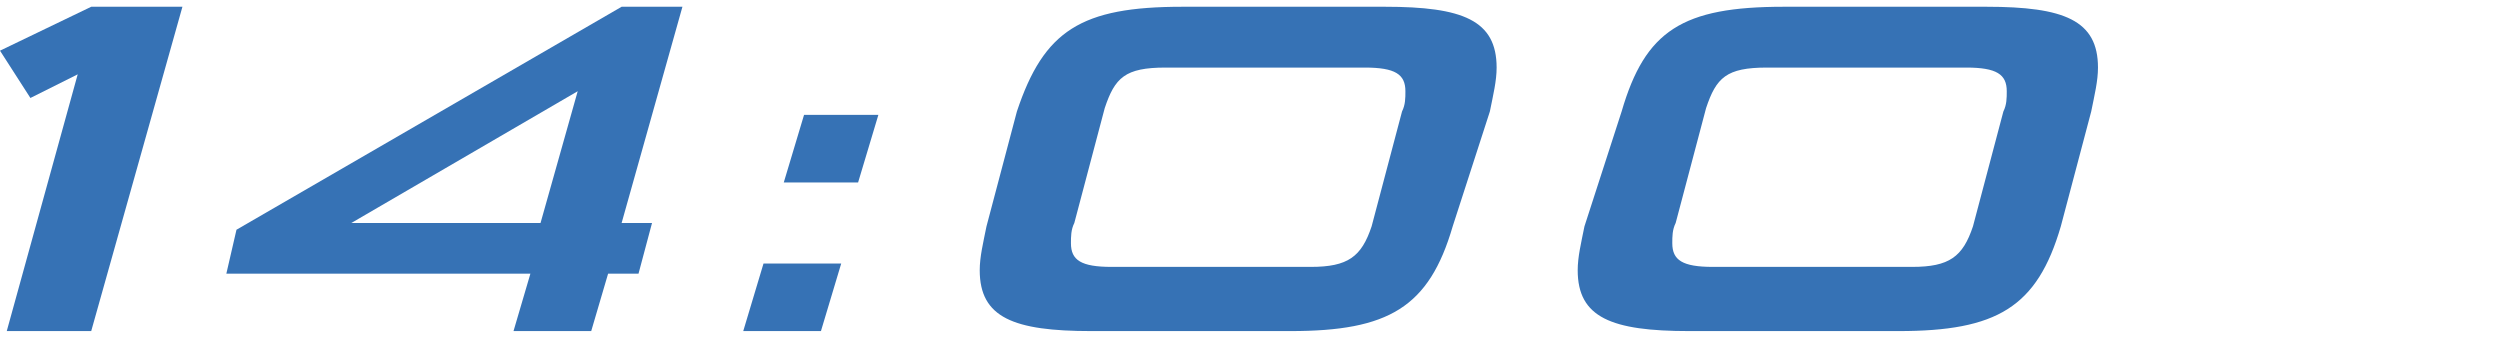
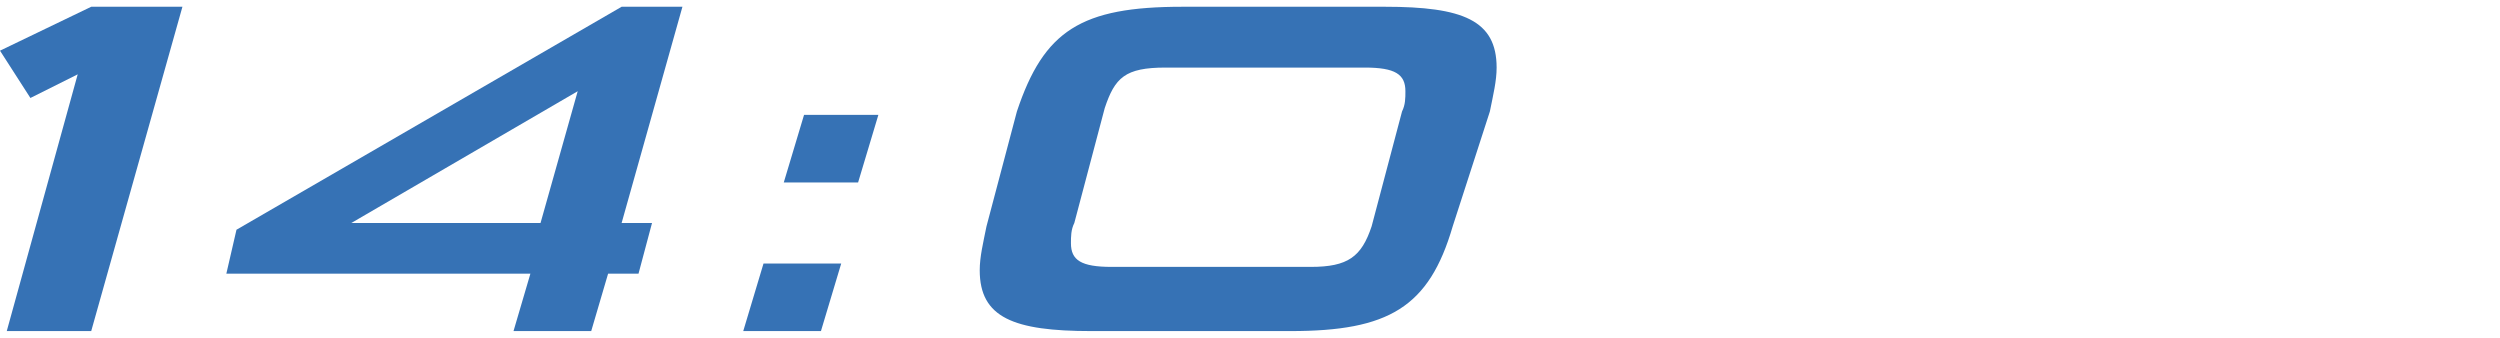
<svg xmlns="http://www.w3.org/2000/svg" enable-background="new 0 0 74 10" viewBox="0 0 74 10">
  <g fill="#3672b5">
    <path d="m.2 9.8 2.1-7.6-1.4.7-.9-1.4 2.7-1.3h2.7l-2.7 9.6z" />
    <path d="m15.2 9.8.5-1.7h-9l.3-1.3 11.4-6.6h1.8l-1.8 6.4h.9l-.4 1.5h-.9l-.5 1.7zm1.9-7.1-6.7 3.9h5.6z" />
    <path d="m22 9.8.6-2h2.3l-.6 2zm1.2-4.4.6-2h2.2l-.6 2z" />
    <path d="m32.3 9.8c-2.3 0-3.3-.4-3.3-1.8 0-.4.1-.8.2-1.3l.9-3.4c.8-2.4 1.9-3.1 4.9-3.1h6c2.3 0 3.3.4 3.3 1.8 0 .4-.1.8-.2 1.3l-1.1 3.4c-.7 2.4-1.9 3.1-4.8 3.1zm9.2-6.5c.1-.2.1-.4.1-.6 0-.5-.3-.7-1.2-.7h-5.9c-1.2 0-1.5.3-1.8 1.2l-.9 3.4c-.1.2-.1.4-.1.6 0 .5.3.7 1.2.7h5.9c1.1 0 1.5-.3 1.8-1.2z" />
-     <path d="m50 9.8c-2.3 0-3.3-.4-3.3-1.8 0-.4.1-.8.2-1.3l1.1-3.4c.7-2.4 1.8-3.1 4.8-3.1h6c2.3 0 3.3.4 3.3 1.8 0 .4-.1.8-.2 1.3l-.9 3.4c-.7 2.4-1.9 3.1-4.8 3.1zm9.3-6.5c.1-.2.1-.4.1-.6 0-.5-.3-.7-1.2-.7h-5.9c-1.2 0-1.5.3-1.8 1.2l-.9 3.4c-.1.2-.1.4-.1.6 0 .5.3.7 1.2.7h5.9c1.1 0 1.5-.3 1.8-1.2z" />
  </g>
</svg>